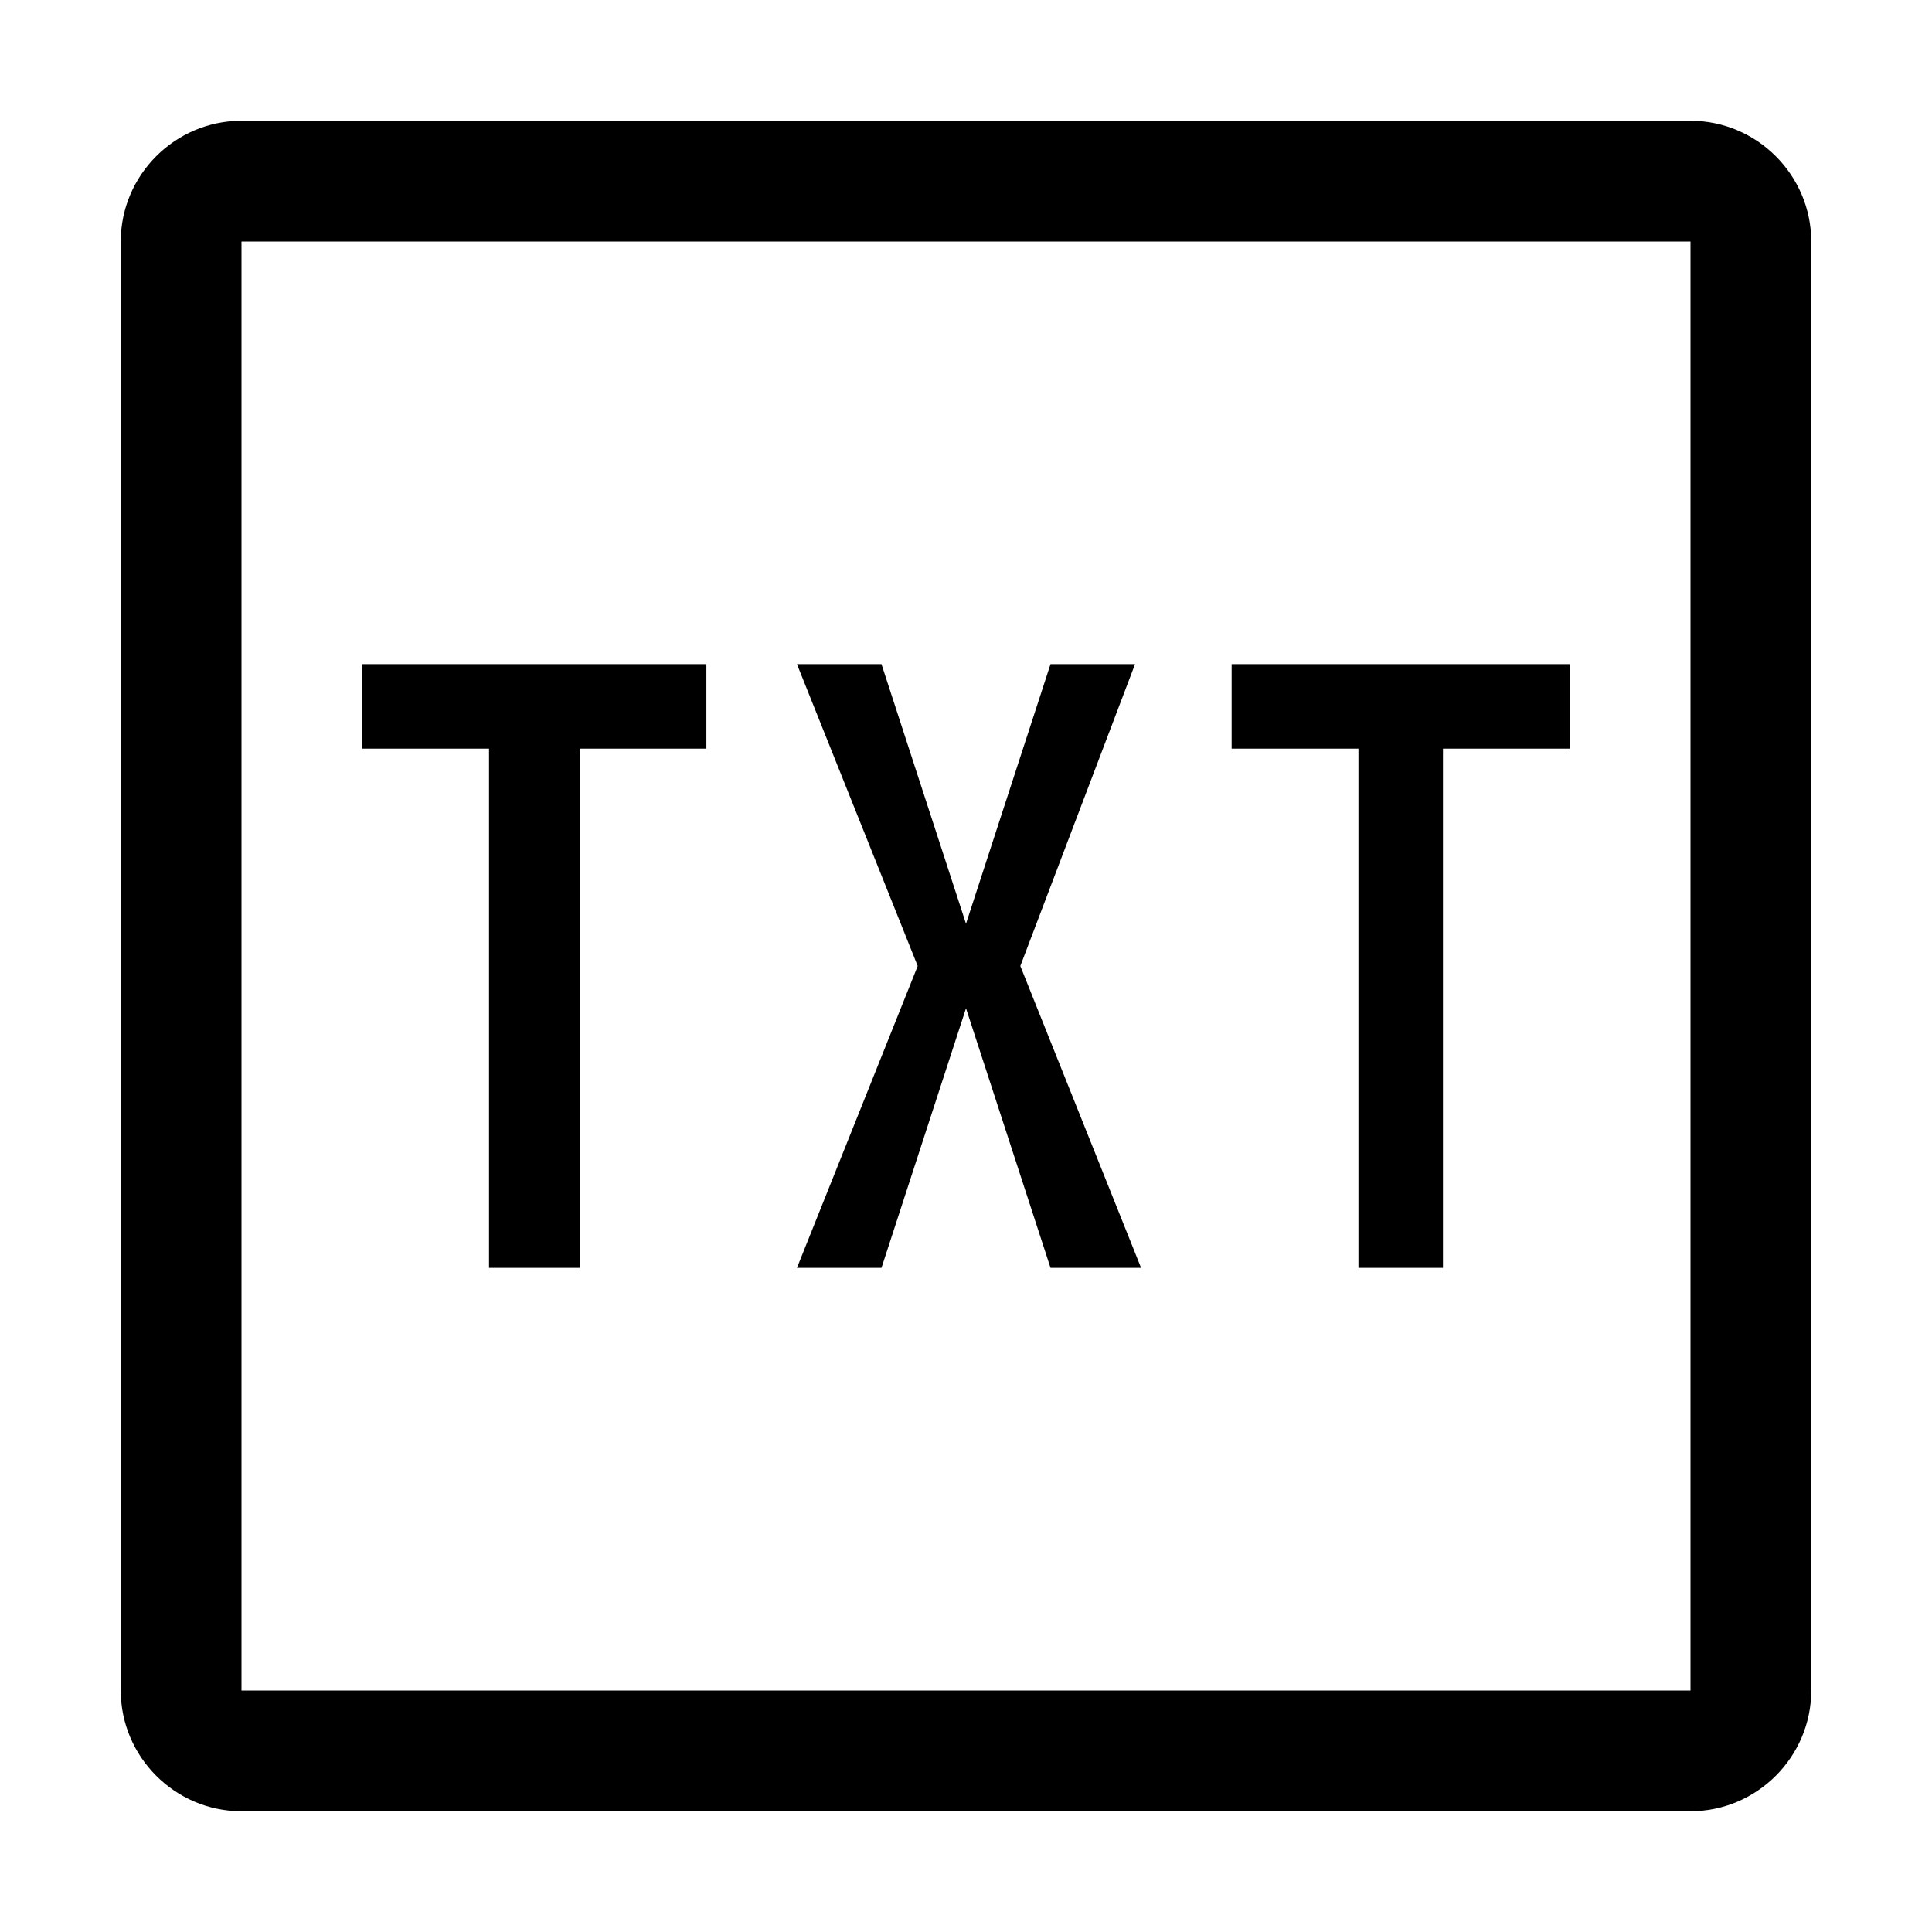
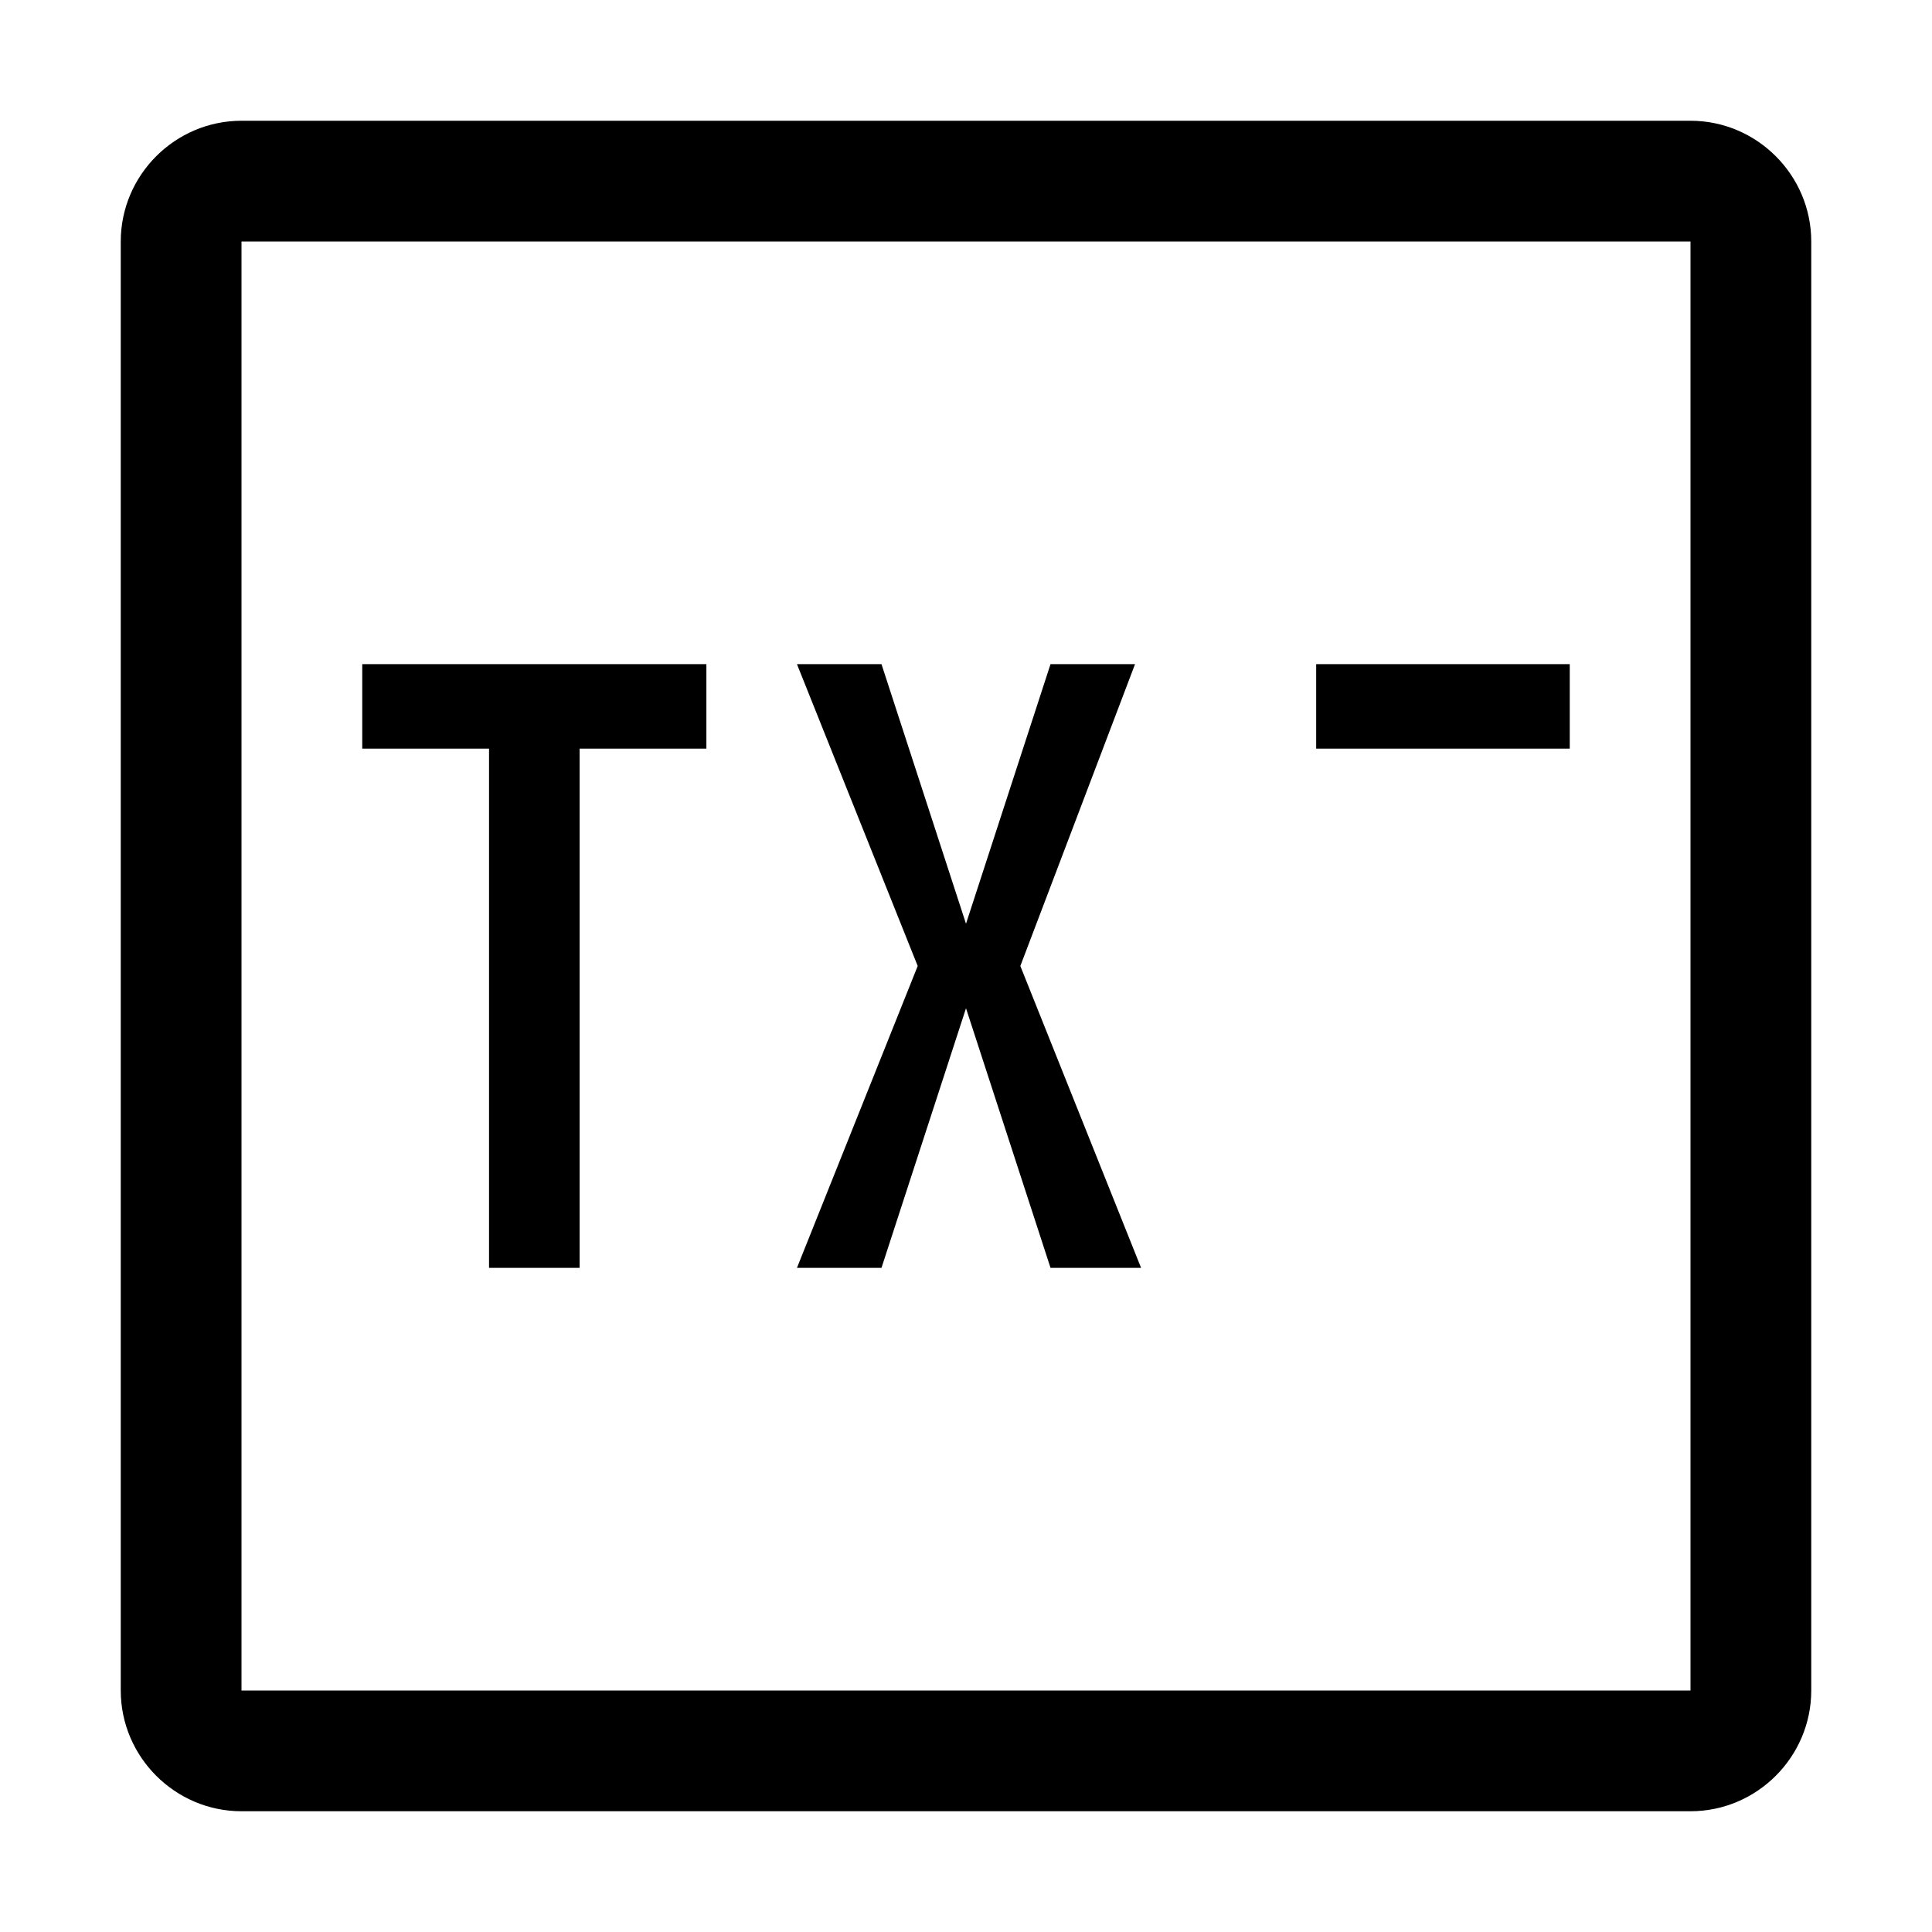
<svg xmlns="http://www.w3.org/2000/svg" style="enable-background:new 0 0 32 32" viewBox="0 0 32 32">
-   <path d="M6 11h5.7v1.4H9.6V21H8.1v-8.6H6V11zm14.3 0H26v1.4h-2.1V21h-1.4v-8.6h-2.1V11zm-3.4 5l2 5h-1.5L16 16.7 14.6 21h-1.4l2-5-2-5h1.4l1.4 4.3 1.4-4.3h1.4l-1.9 5zM28 4v24H4V4h24m0-2H4c-1.1 0-2 .9-2 2v24c0 1.1.9 2 2 2h24c1.1 0 2-.9 2-2V4c0-1.1-.9-2-2-2z" />
+   <path d="M6 11h5.7v1.4H9.6V21H8.1v-8.6H6V11zm14.3 0H26v1.4h-2.1V21v-8.6h-2.1V11zm-3.4 5l2 5h-1.5L16 16.7 14.6 21h-1.4l2-5-2-5h1.4l1.4 4.3 1.4-4.3h1.4l-1.9 5zM28 4v24H4V4h24m0-2H4c-1.1 0-2 .9-2 2v24c0 1.1.9 2 2 2h24c1.1 0 2-.9 2-2V4c0-1.1-.9-2-2-2z" />
</svg>